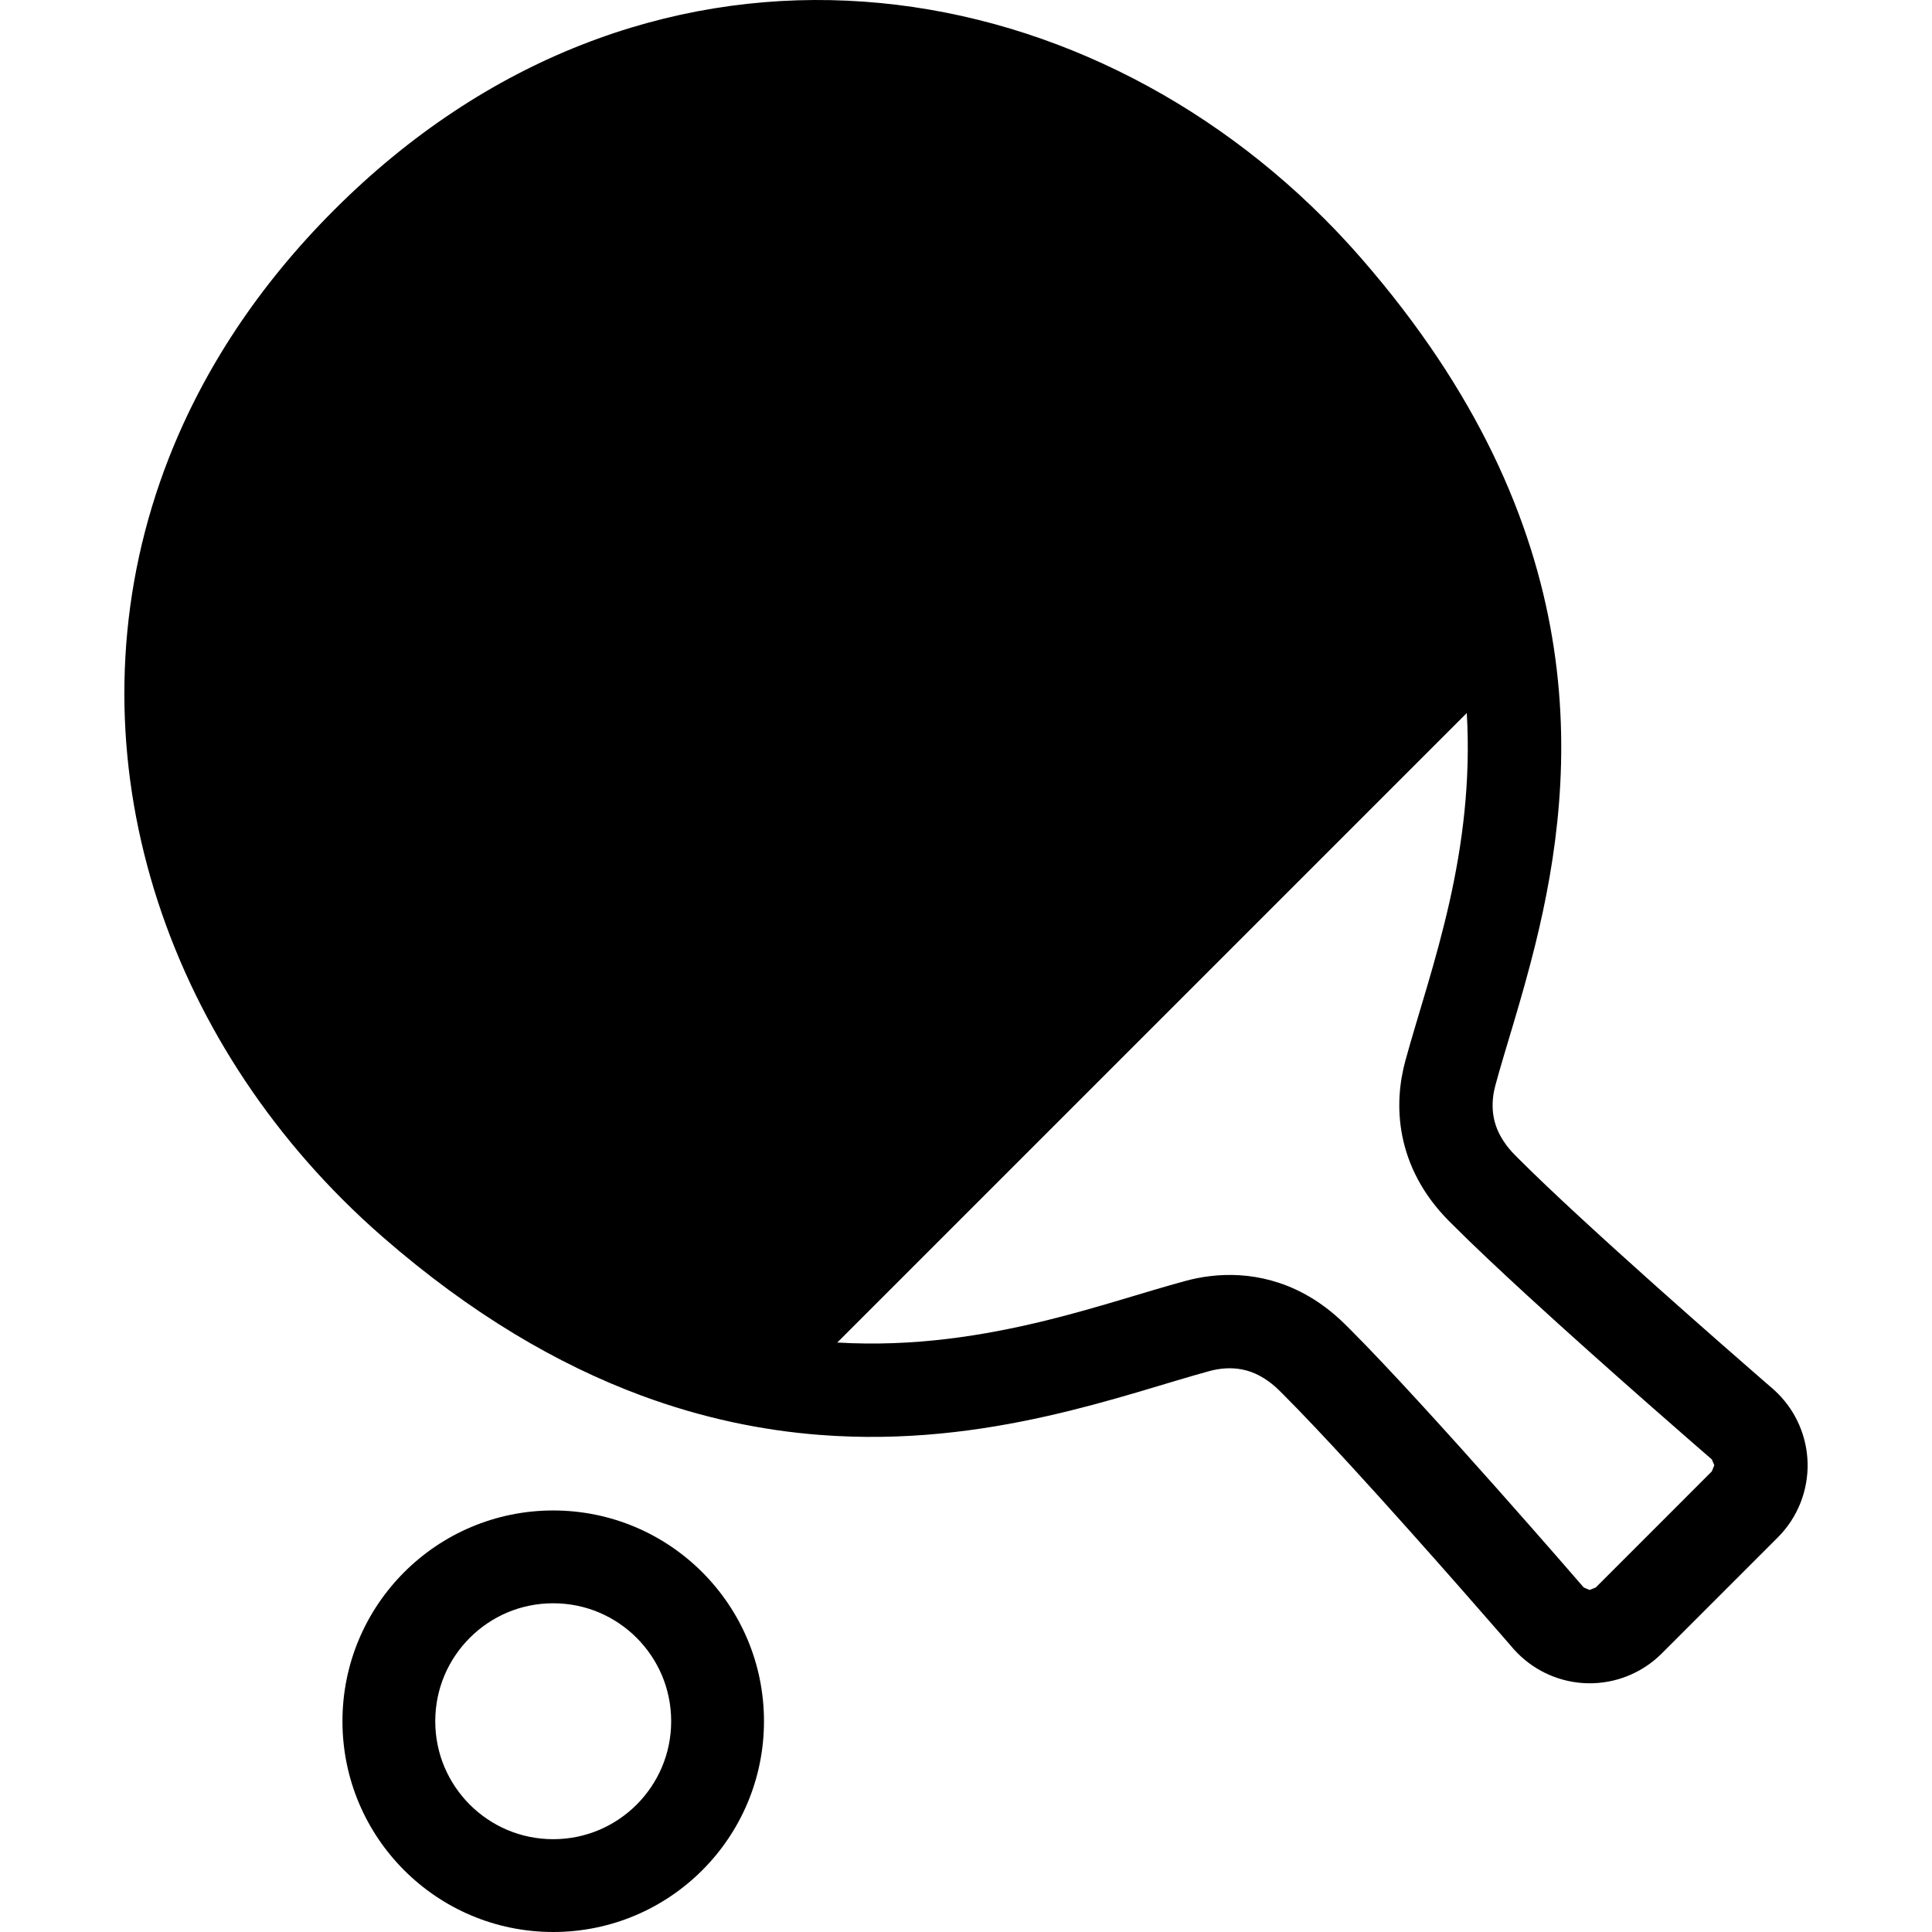
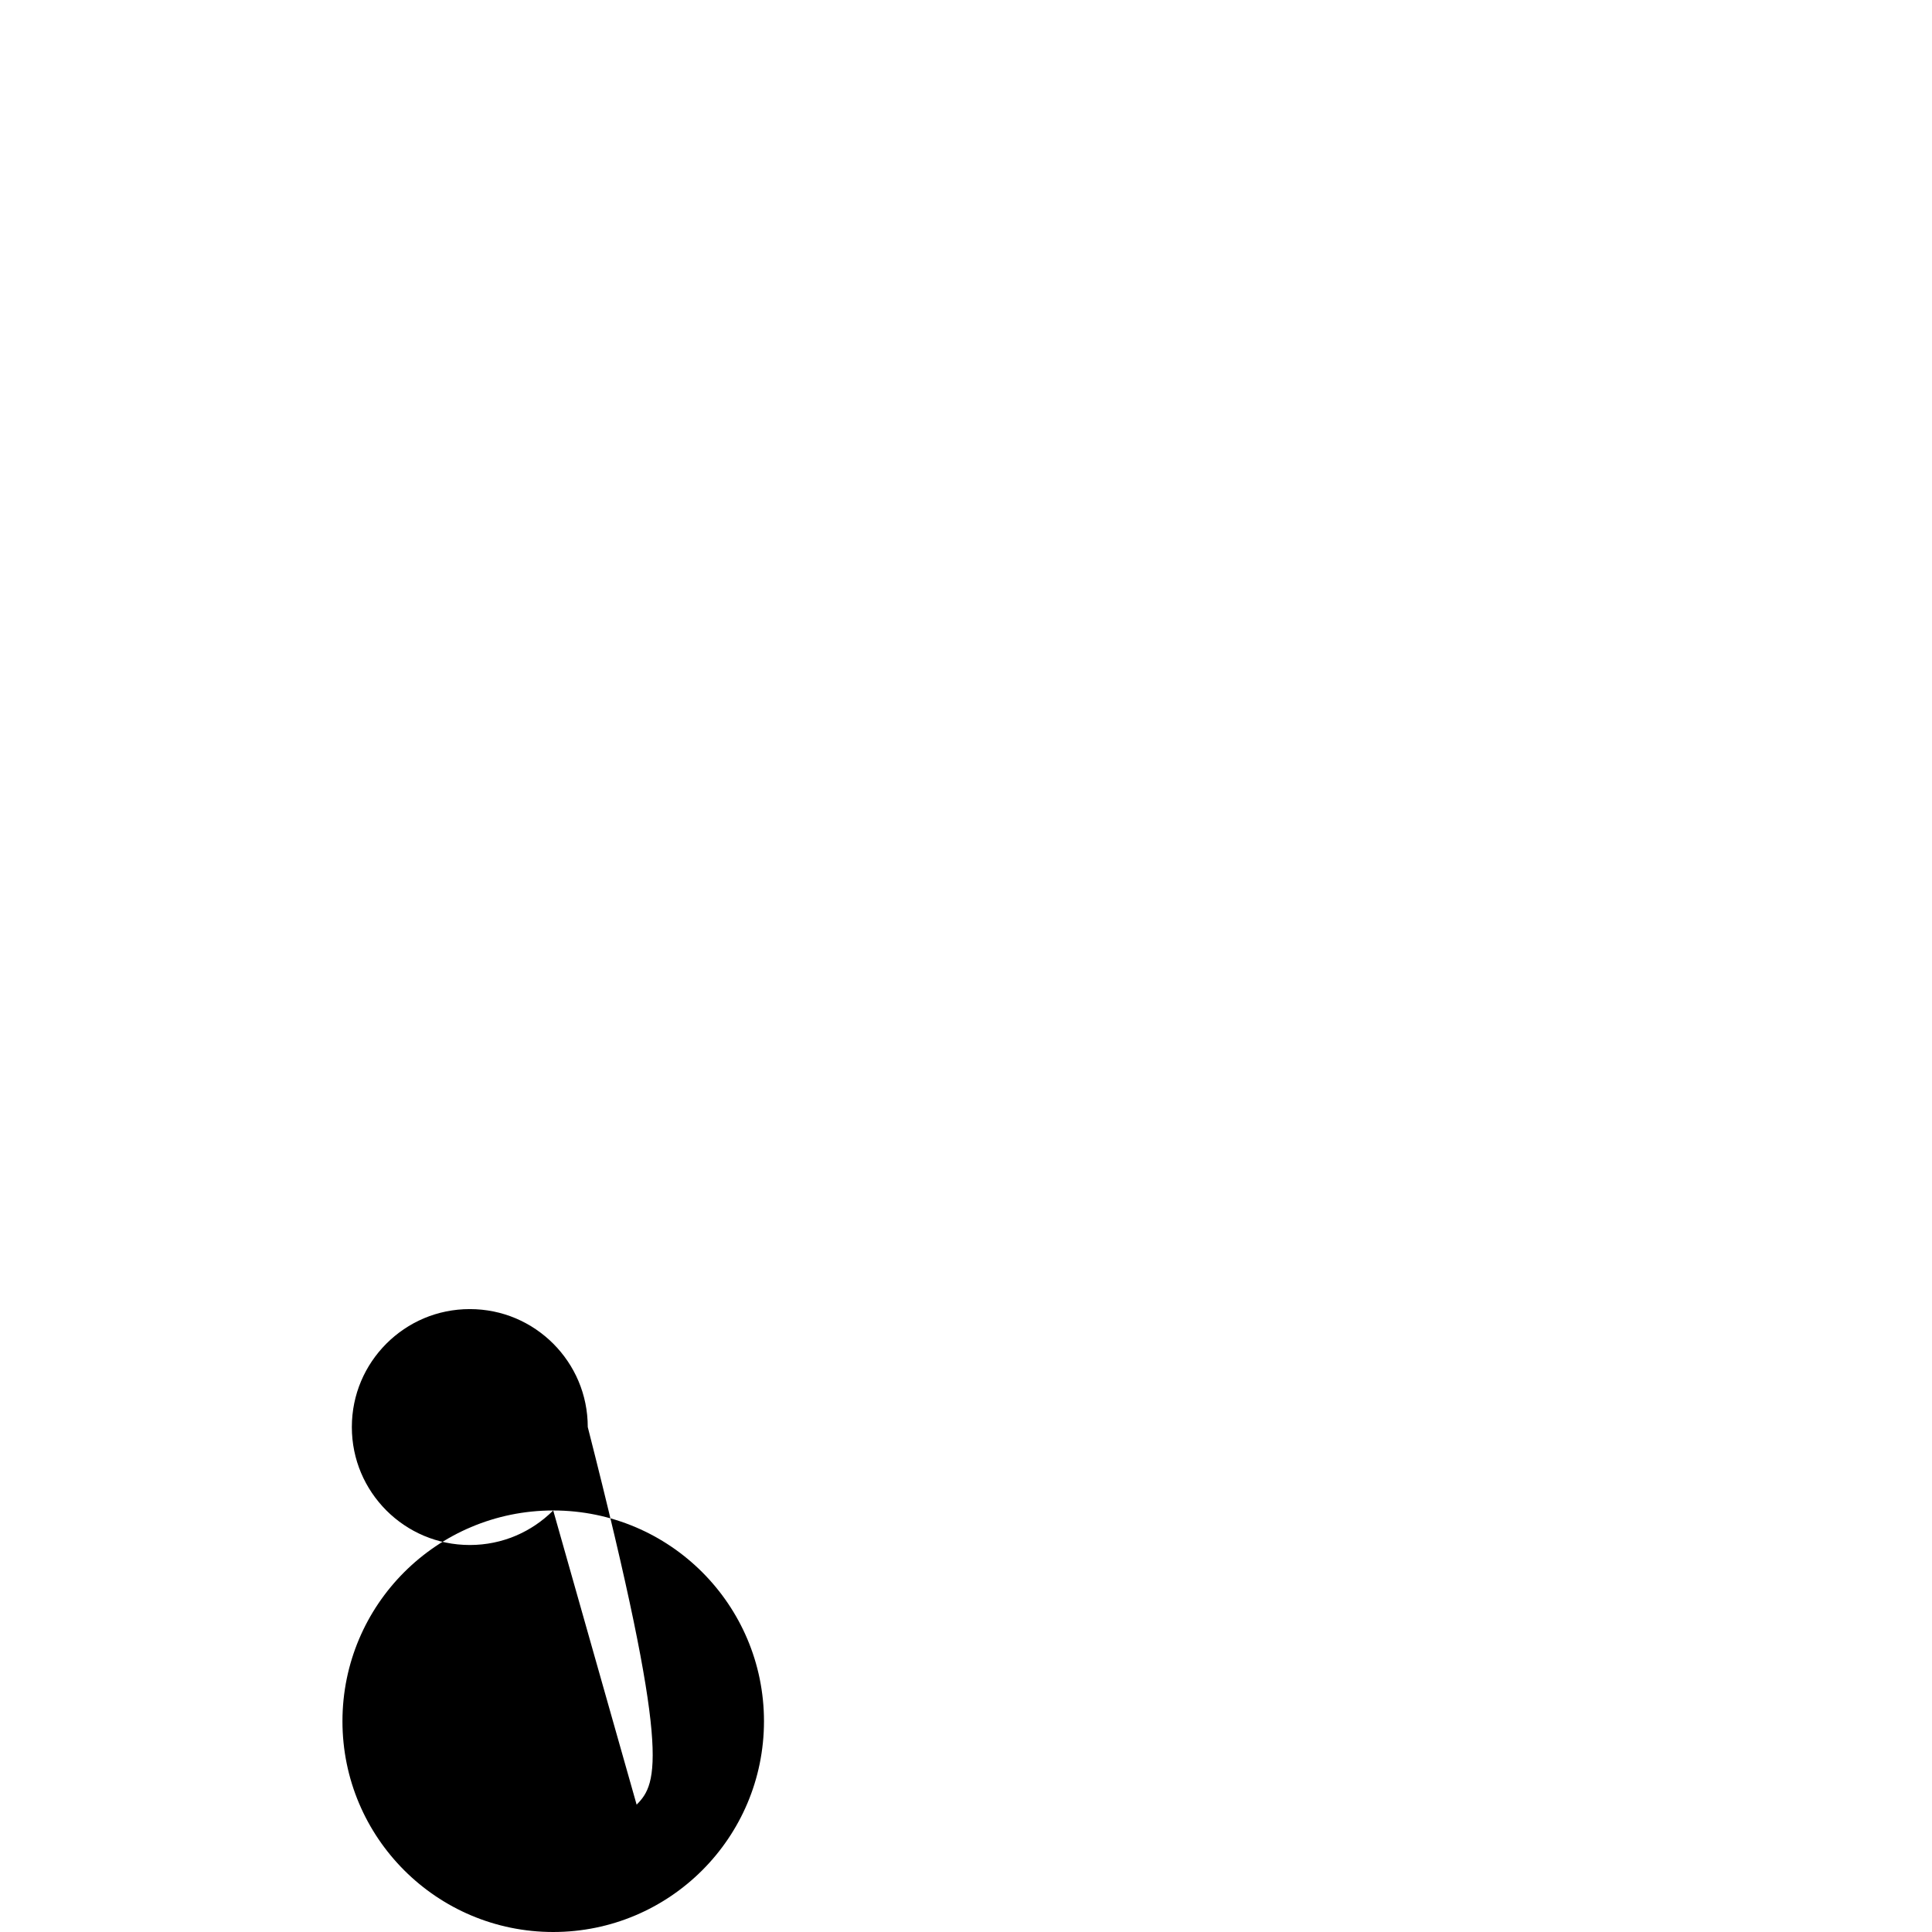
<svg xmlns="http://www.w3.org/2000/svg" version="1.1" id="_x32_" x="0px" y="0px" viewBox="0 0 512 512" style="width: 48px; height: 48px; opacity: 1;" xml:space="preserve">
  <style type="text/css">
	.st0{fill:#4B4B4B;}
</style>
  <g>
-     <path class="st0" d="M479.03,387.686c-0.174-6.933-3.002-13.518-7.894-18.403l-0.947-0.907l-0.113-0.101l-0.114-0.106   c0,0-0.728-0.62-2.055-1.768c-4.651-4.044-16.601-14.452-29.619-26.082c-6.498-5.812-13.265-11.924-19.51-17.689   c-6.232-5.752-11.951-11.17-16.281-15.507l-1.014-1.014c-1.834-1.861-3.062-3.603-3.93-5.211c-1.288-2.435-1.815-4.637-1.962-6.866   c-0.14-2.202,0.154-4.417,0.7-6.412c2.622-9.715,6.926-22.5,10.617-37.466c5.531-22.473,9.661-50.158,4.43-81.224   c-2.609-15.52-7.567-31.848-15.707-48.656c-8.147-16.815-19.464-34.097-34.73-51.645c-3.236-3.723-6.586-7.32-10.049-10.776   C316.409,23.416,271.484,2.338,224.57,0.182c-23.44-1.081-47.354,2.616-70.454,11.704c-23.1,9.068-45.346,23.528-65.544,43.732   c-20.204,20.197-34.656,42.443-43.738,65.544c-13.632,34.656-15.093,71.108-6.62,105.131c8.468,34.056,26.756,65.77,52.593,91.606   c3.463,3.463,7.052,6.813,10.776,10.048c23.387,20.358,46.334,33.696,68.273,41.843c16.461,6.113,32.322,9.302,47.268,10.463   c22.433,1.762,42.757-1.014,60.252-4.951c8.748-1.962,16.801-4.217,24.048-6.346c7.239-2.135,13.699-4.144,19.15-5.625   c2.669-0.721,5.685-1.001,8.641-0.4c1.501,0.294,3.016,0.808,4.63,1.675c1.622,0.861,3.356,2.089,5.211,3.924l1.021,1.014   c4.951,4.951,11.317,11.704,17.996,18.983c10.029,10.93,20.811,23.074,29.072,32.462c4.13,4.698,7.633,8.708,10.095,11.543   c1.234,1.422,2.209,2.536,2.876,3.303c0.661,0.767,1.008,1.174,1.008,1.174l0.1,0.107l0.094,0.113l0.921,0.955   c4.884,4.884,11.47,7.72,18.402,7.894l0.728,0.02l-0.721-0.02c7.373,0.18,14.506-2.67,19.724-7.887l30.773-30.774   c5.218-5.218,8.06-12.351,7.887-19.724l0.014,0.46L479.03,387.686z M453.656,389.928l-30.767,30.773l-1.634,0.654l-1.542-0.654   l-0.007-0.007c-1.221-1.421-10.996-12.704-23.053-26.283c-6.446-7.253-13.545-15.173-20.364-22.6   c-6.819-7.433-13.332-14.359-18.723-19.757l-1.128-1.114c-3.443-3.41-7.146-6.125-10.936-8.153   c-5.705-3.05-11.584-4.504-16.962-4.832c-5.391-0.333-10.282,0.388-14.445,1.522c-10.837,2.943-23.087,7.08-36.899,10.469   c-16.495,4.05-35.031,7.04-55.308,5.838L388.712,188.96c1.067,18.129-1.181,34.904-4.578,50.043   c-1.794,7.961-3.883,15.474-5.951,22.486c-2.062,7.026-4.09,13.546-5.758,19.657c-1.501,5.532-2.296,12.418-0.794,19.957   c0.754,3.757,2.082,7.646,4.11,11.436c2.022,3.804,4.744,7.5,8.147,10.943l1.128,1.12c5.391,5.398,12.324,11.911,19.75,18.736   c21.358,19.597,46.8,41.623,48.882,43.418l0.007,0.007l0.654,1.534L453.656,389.928z" style="fill: rgb(0, 0, 0);" />
-     <path class="st0" d="M146.609,400.29c-30.853,0.007-55.849,25.002-55.855,55.855c0.006,30.853,25.002,55.848,55.855,55.855   c30.853-0.007,55.848-25.002,55.855-55.855C202.457,425.292,177.462,400.297,146.609,400.29z M168.714,478.251   c-5.698,5.671-13.432,9.147-22.106,9.154c-8.674-0.007-16.414-3.483-22.106-9.154c-5.672-5.698-9.148-13.432-9.154-22.106   c0.007-8.674,3.482-16.414,9.154-22.106c5.692-5.678,13.432-9.148,22.106-9.154c8.674,0.007,16.407,3.476,22.106,9.154   c5.672,5.692,9.148,13.432,9.155,22.106C177.862,464.819,174.386,472.553,168.714,478.251z" style="fill: rgb(0, 0, 0);" />
+     <path class="st0" d="M146.609,400.29c-30.853,0.007-55.849,25.002-55.855,55.855c0.006,30.853,25.002,55.848,55.855,55.855   c30.853-0.007,55.848-25.002,55.855-55.855C202.457,425.292,177.462,400.297,146.609,400.29z c-5.698,5.671-13.432,9.147-22.106,9.154c-8.674-0.007-16.414-3.483-22.106-9.154c-5.672-5.698-9.148-13.432-9.154-22.106   c0.007-8.674,3.482-16.414,9.154-22.106c5.692-5.678,13.432-9.148,22.106-9.154c8.674,0.007,16.407,3.476,22.106,9.154   c5.672,5.692,9.148,13.432,9.155,22.106C177.862,464.819,174.386,472.553,168.714,478.251z" style="fill: rgb(0, 0, 0);" />
  </g>
</svg>